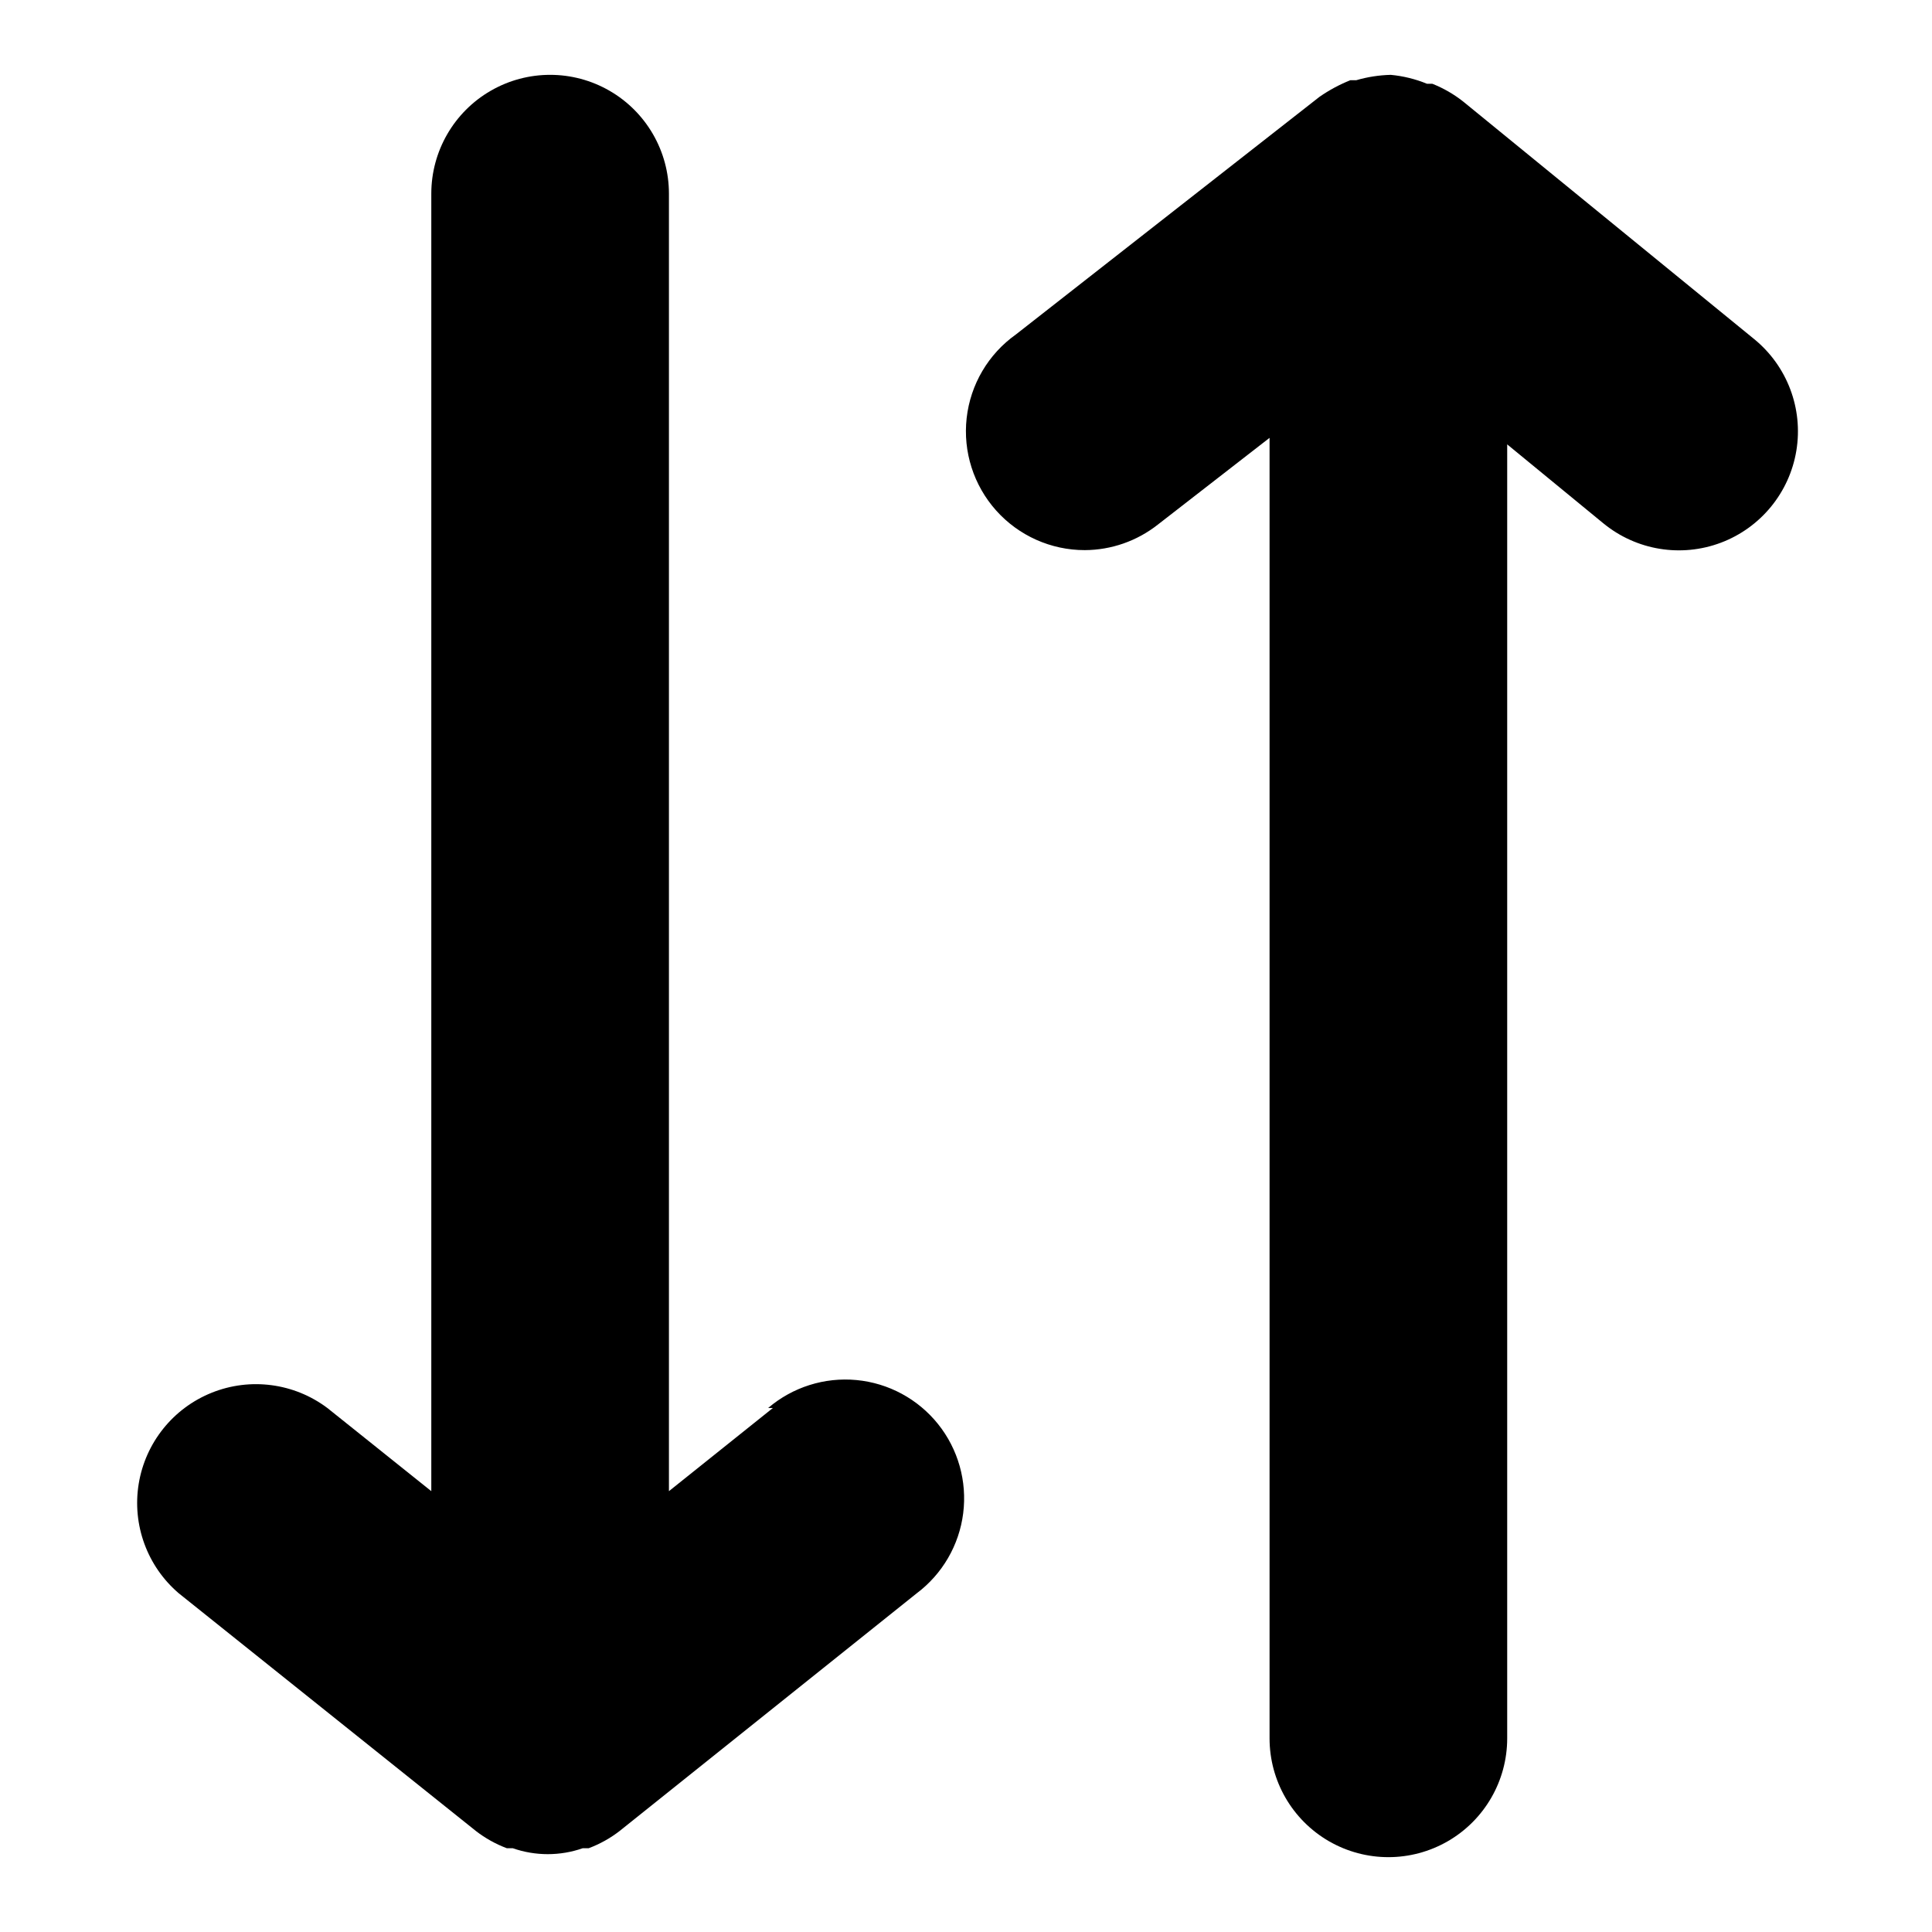
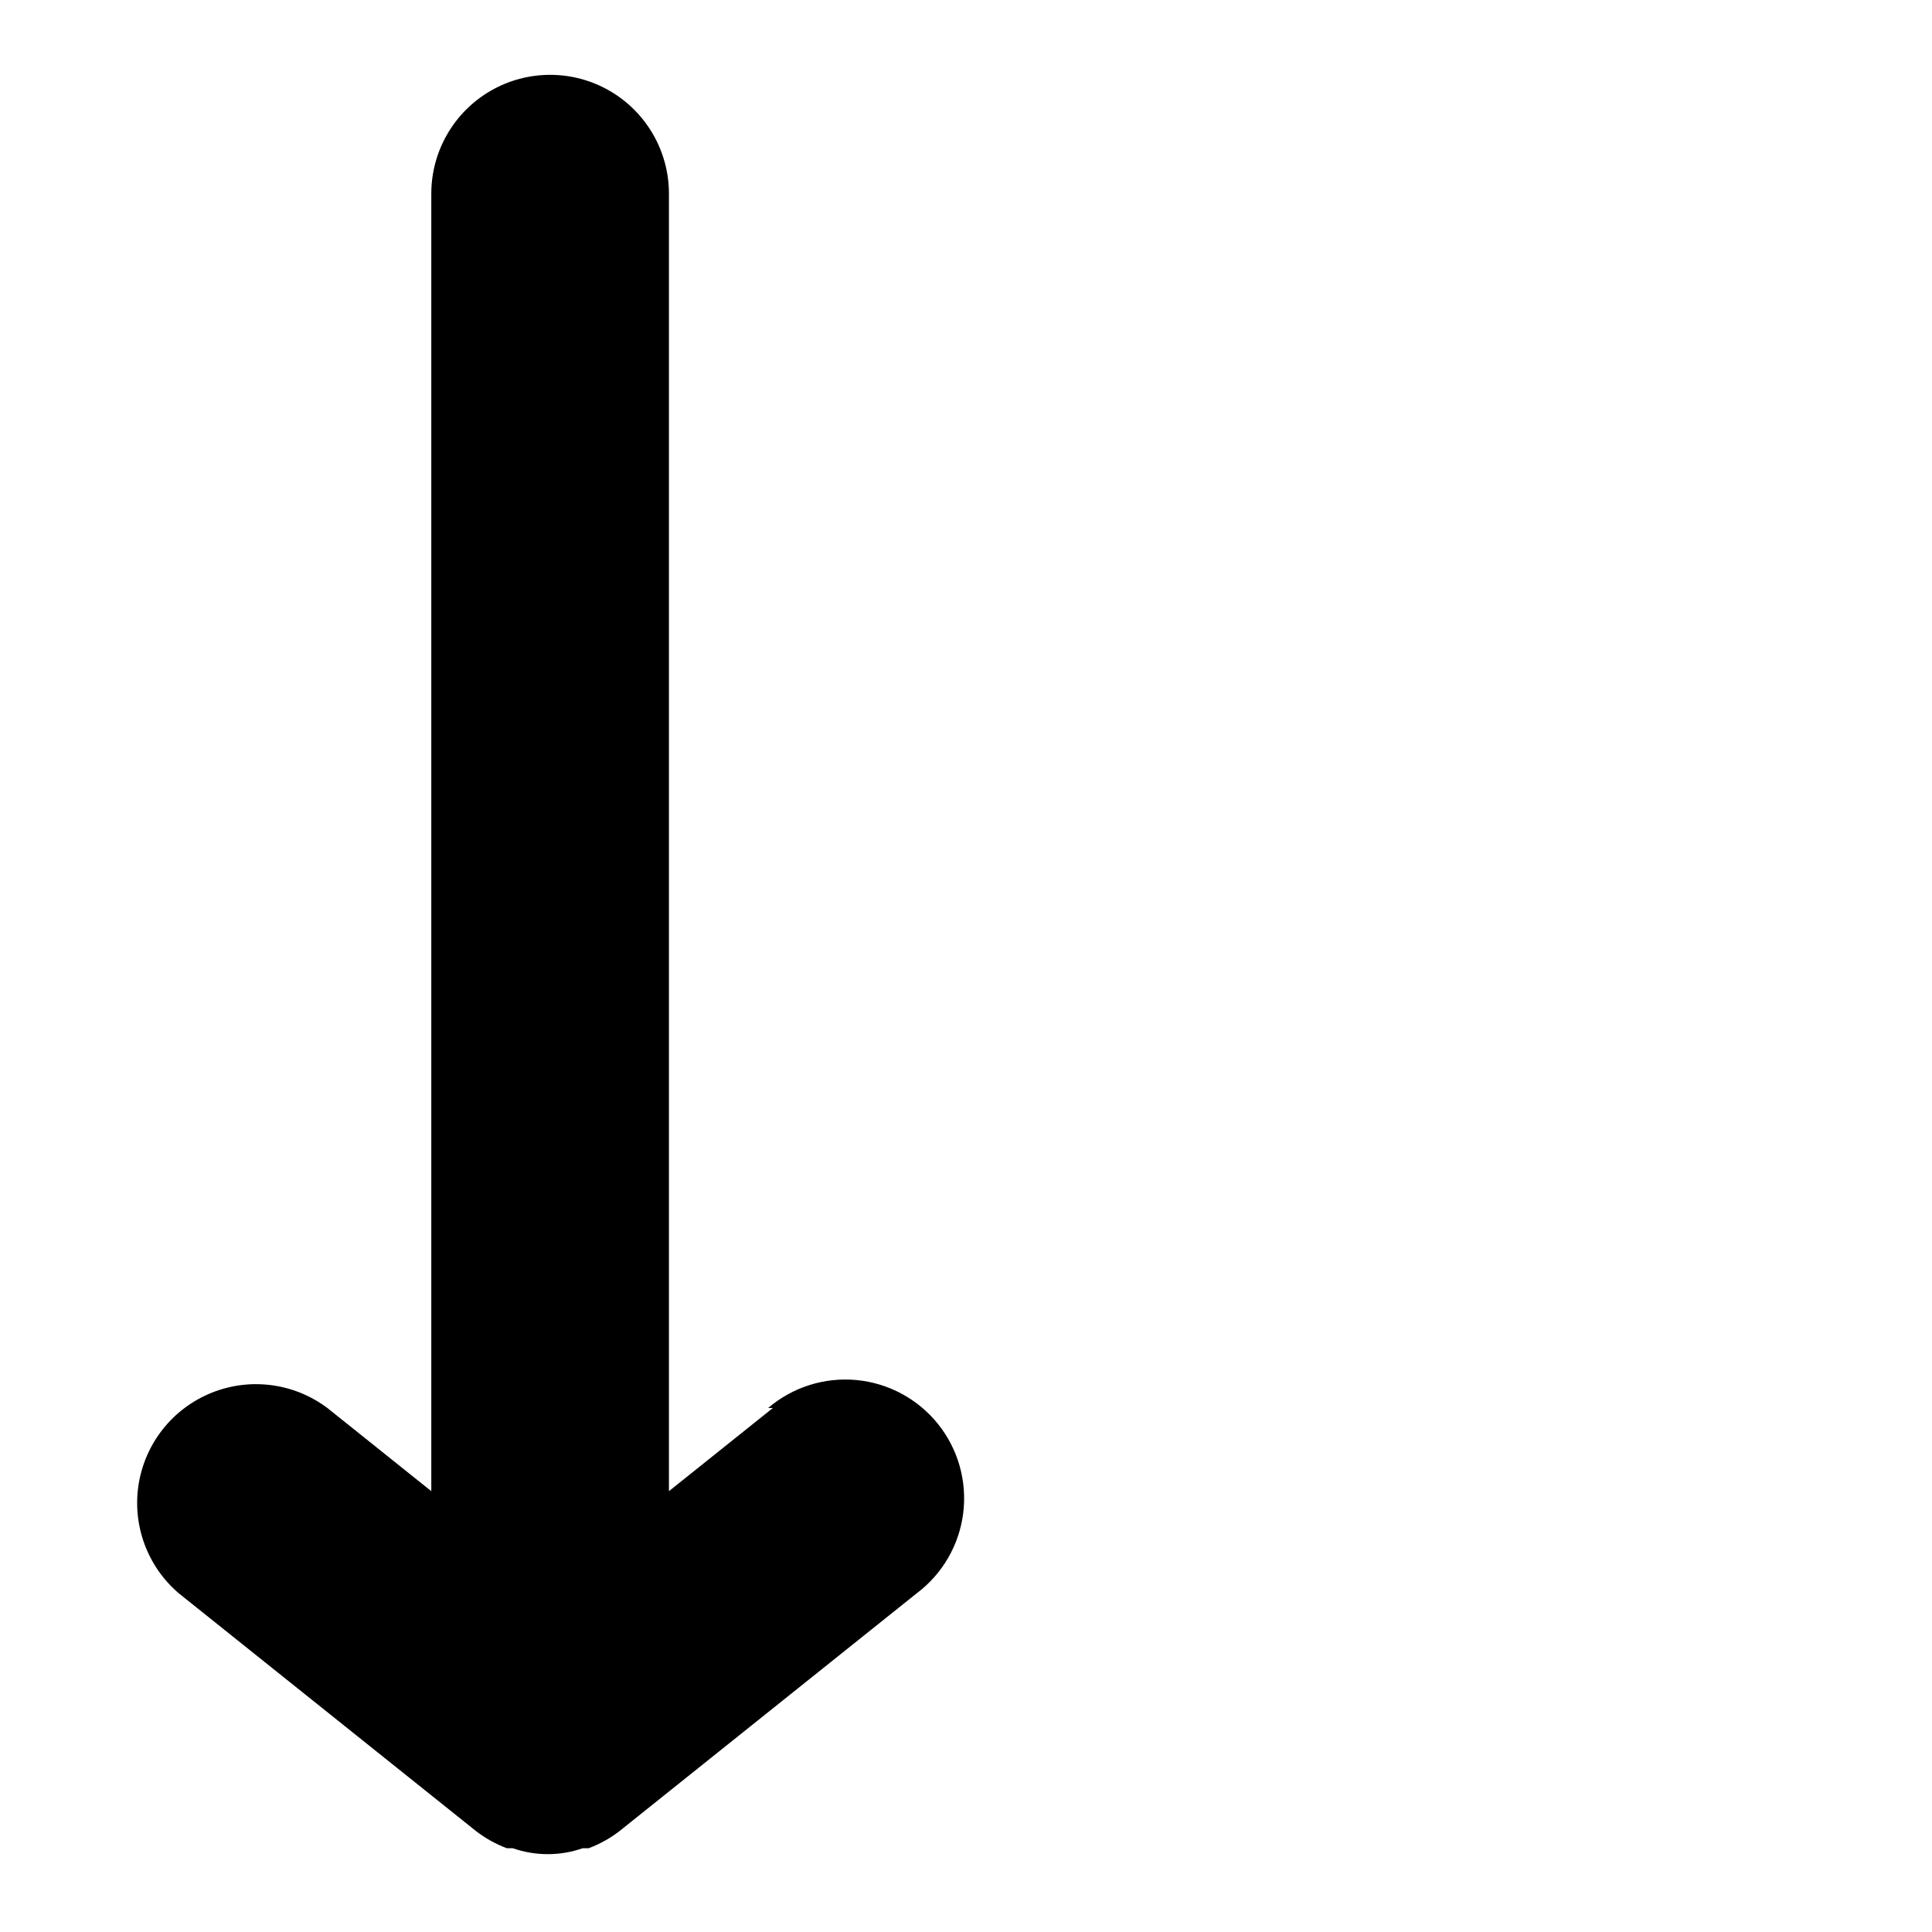
<svg xmlns="http://www.w3.org/2000/svg" fill="#000000" width="800px" height="800px" version="1.1" viewBox="144 144 512 512">
  <g>
    <path d="m348.83 517.13-27.555 22.043v-343.85c0-11.246-6-21.645-15.742-27.27-9.742-5.625-21.746-5.625-31.488 0s-15.746 16.023-15.746 27.27v343.85l-27.551-22.043c-8.809-6.613-20.434-8.148-30.652-4.039-10.223 4.106-17.555 13.258-19.336 24.125-1.777 10.871 2.25 21.883 10.629 29.035l78.719 62.977c2.488 1.922 5.246 3.461 8.188 4.566h1.574c6.016 2.102 12.562 2.102 18.578 0h1.574c2.941-1.105 5.703-2.644 8.188-4.566l78.719-62.977c6.816-5.117 11.262-12.777 12.328-21.234 1.066-8.453-1.34-16.98-6.668-23.629s-13.125-10.855-21.609-11.66c-8.484-0.801-16.93 1.871-23.41 7.402z" />
-     <path d="m608.92 233.9-77.145-62.977c-2.484-1.965-5.242-3.555-8.188-4.723h-1.418c-3.066-1.258-6.305-2.055-9.602-2.363-3.094 0.074-6.164 0.551-9.133 1.418h-1.574c-2.887 1.156-5.633 2.633-8.188 4.41l-80.453 62.977c-7.305 5.191-12.051 13.254-13.047 22.16-0.996 8.91 1.852 17.82 7.828 24.5 5.981 6.68 14.52 10.496 23.484 10.488 7.027-0.031 13.844-2.414 19.363-6.769l29.598-22.984v344.64c0 11.25 6.004 21.645 15.746 27.27 9.742 5.625 21.746 5.625 31.488 0 9.742-5.625 15.742-16.02 15.742-27.27v-342.91l25.504 20.941h0.004c8.719 7.141 20.586 9.09 31.129 5.113 10.547-3.981 18.168-13.281 19.996-24.402 1.828-11.125-2.418-22.375-11.137-29.52z" />
  </g>
</svg>